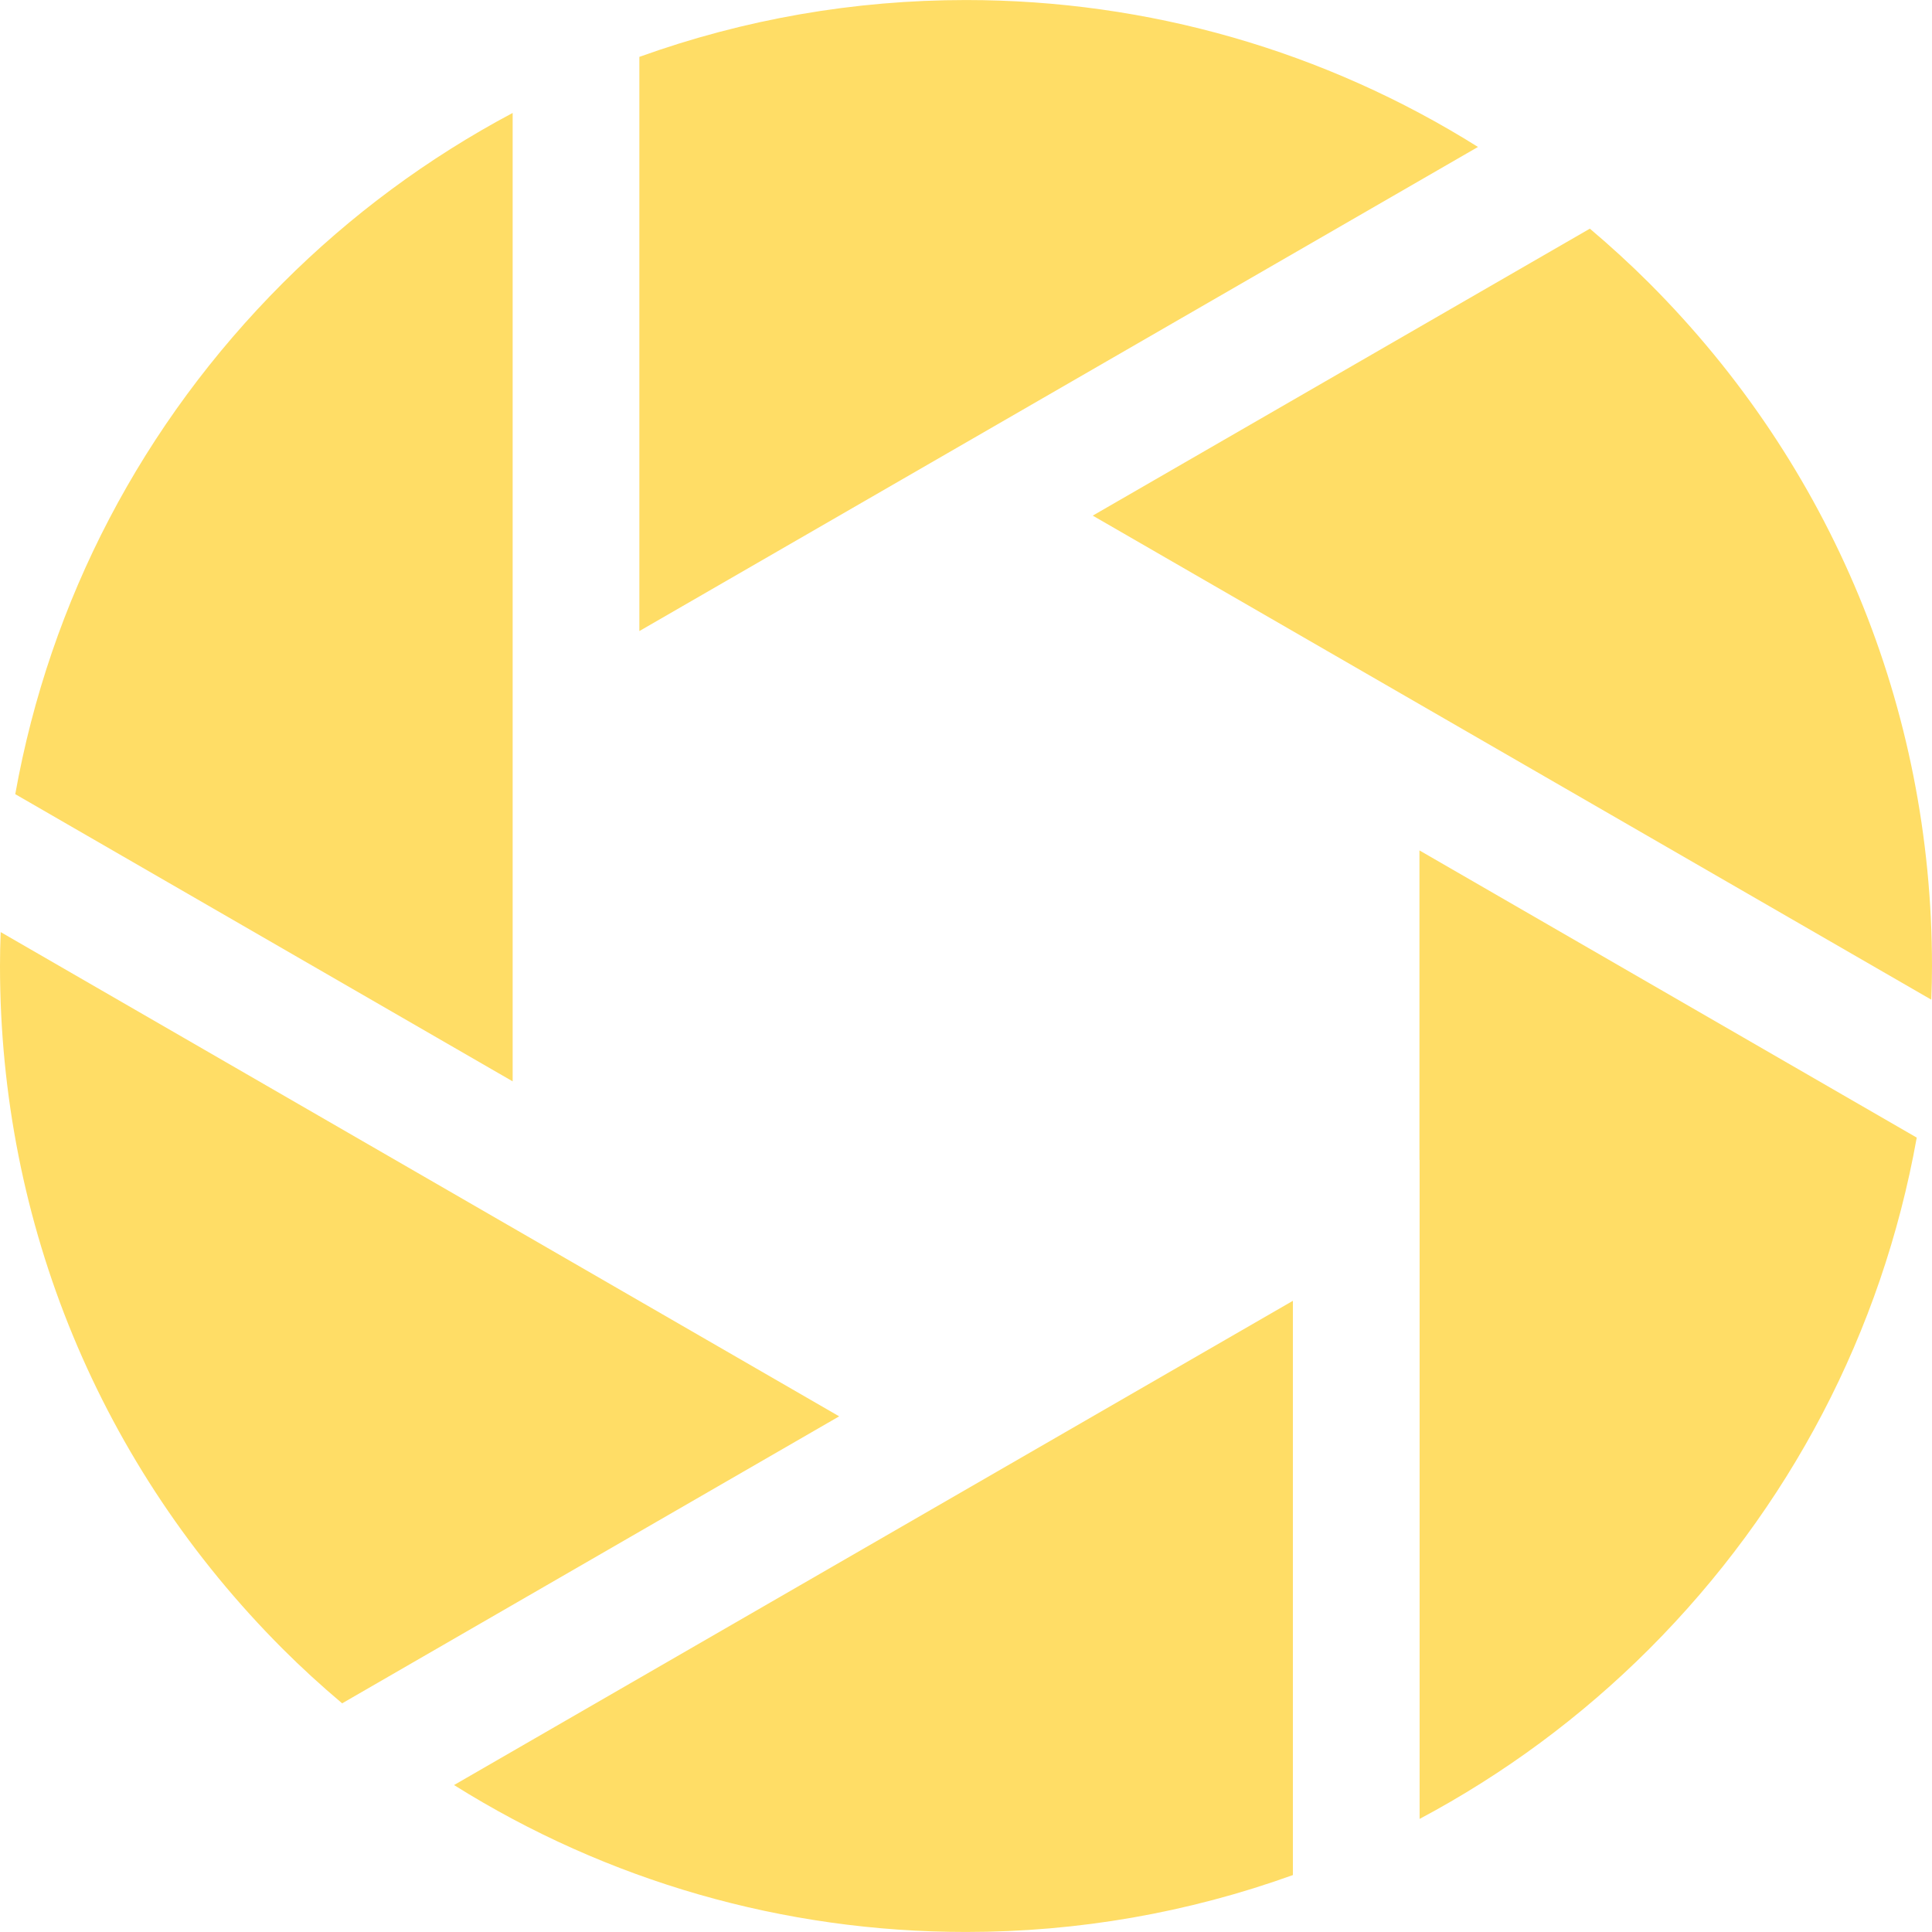
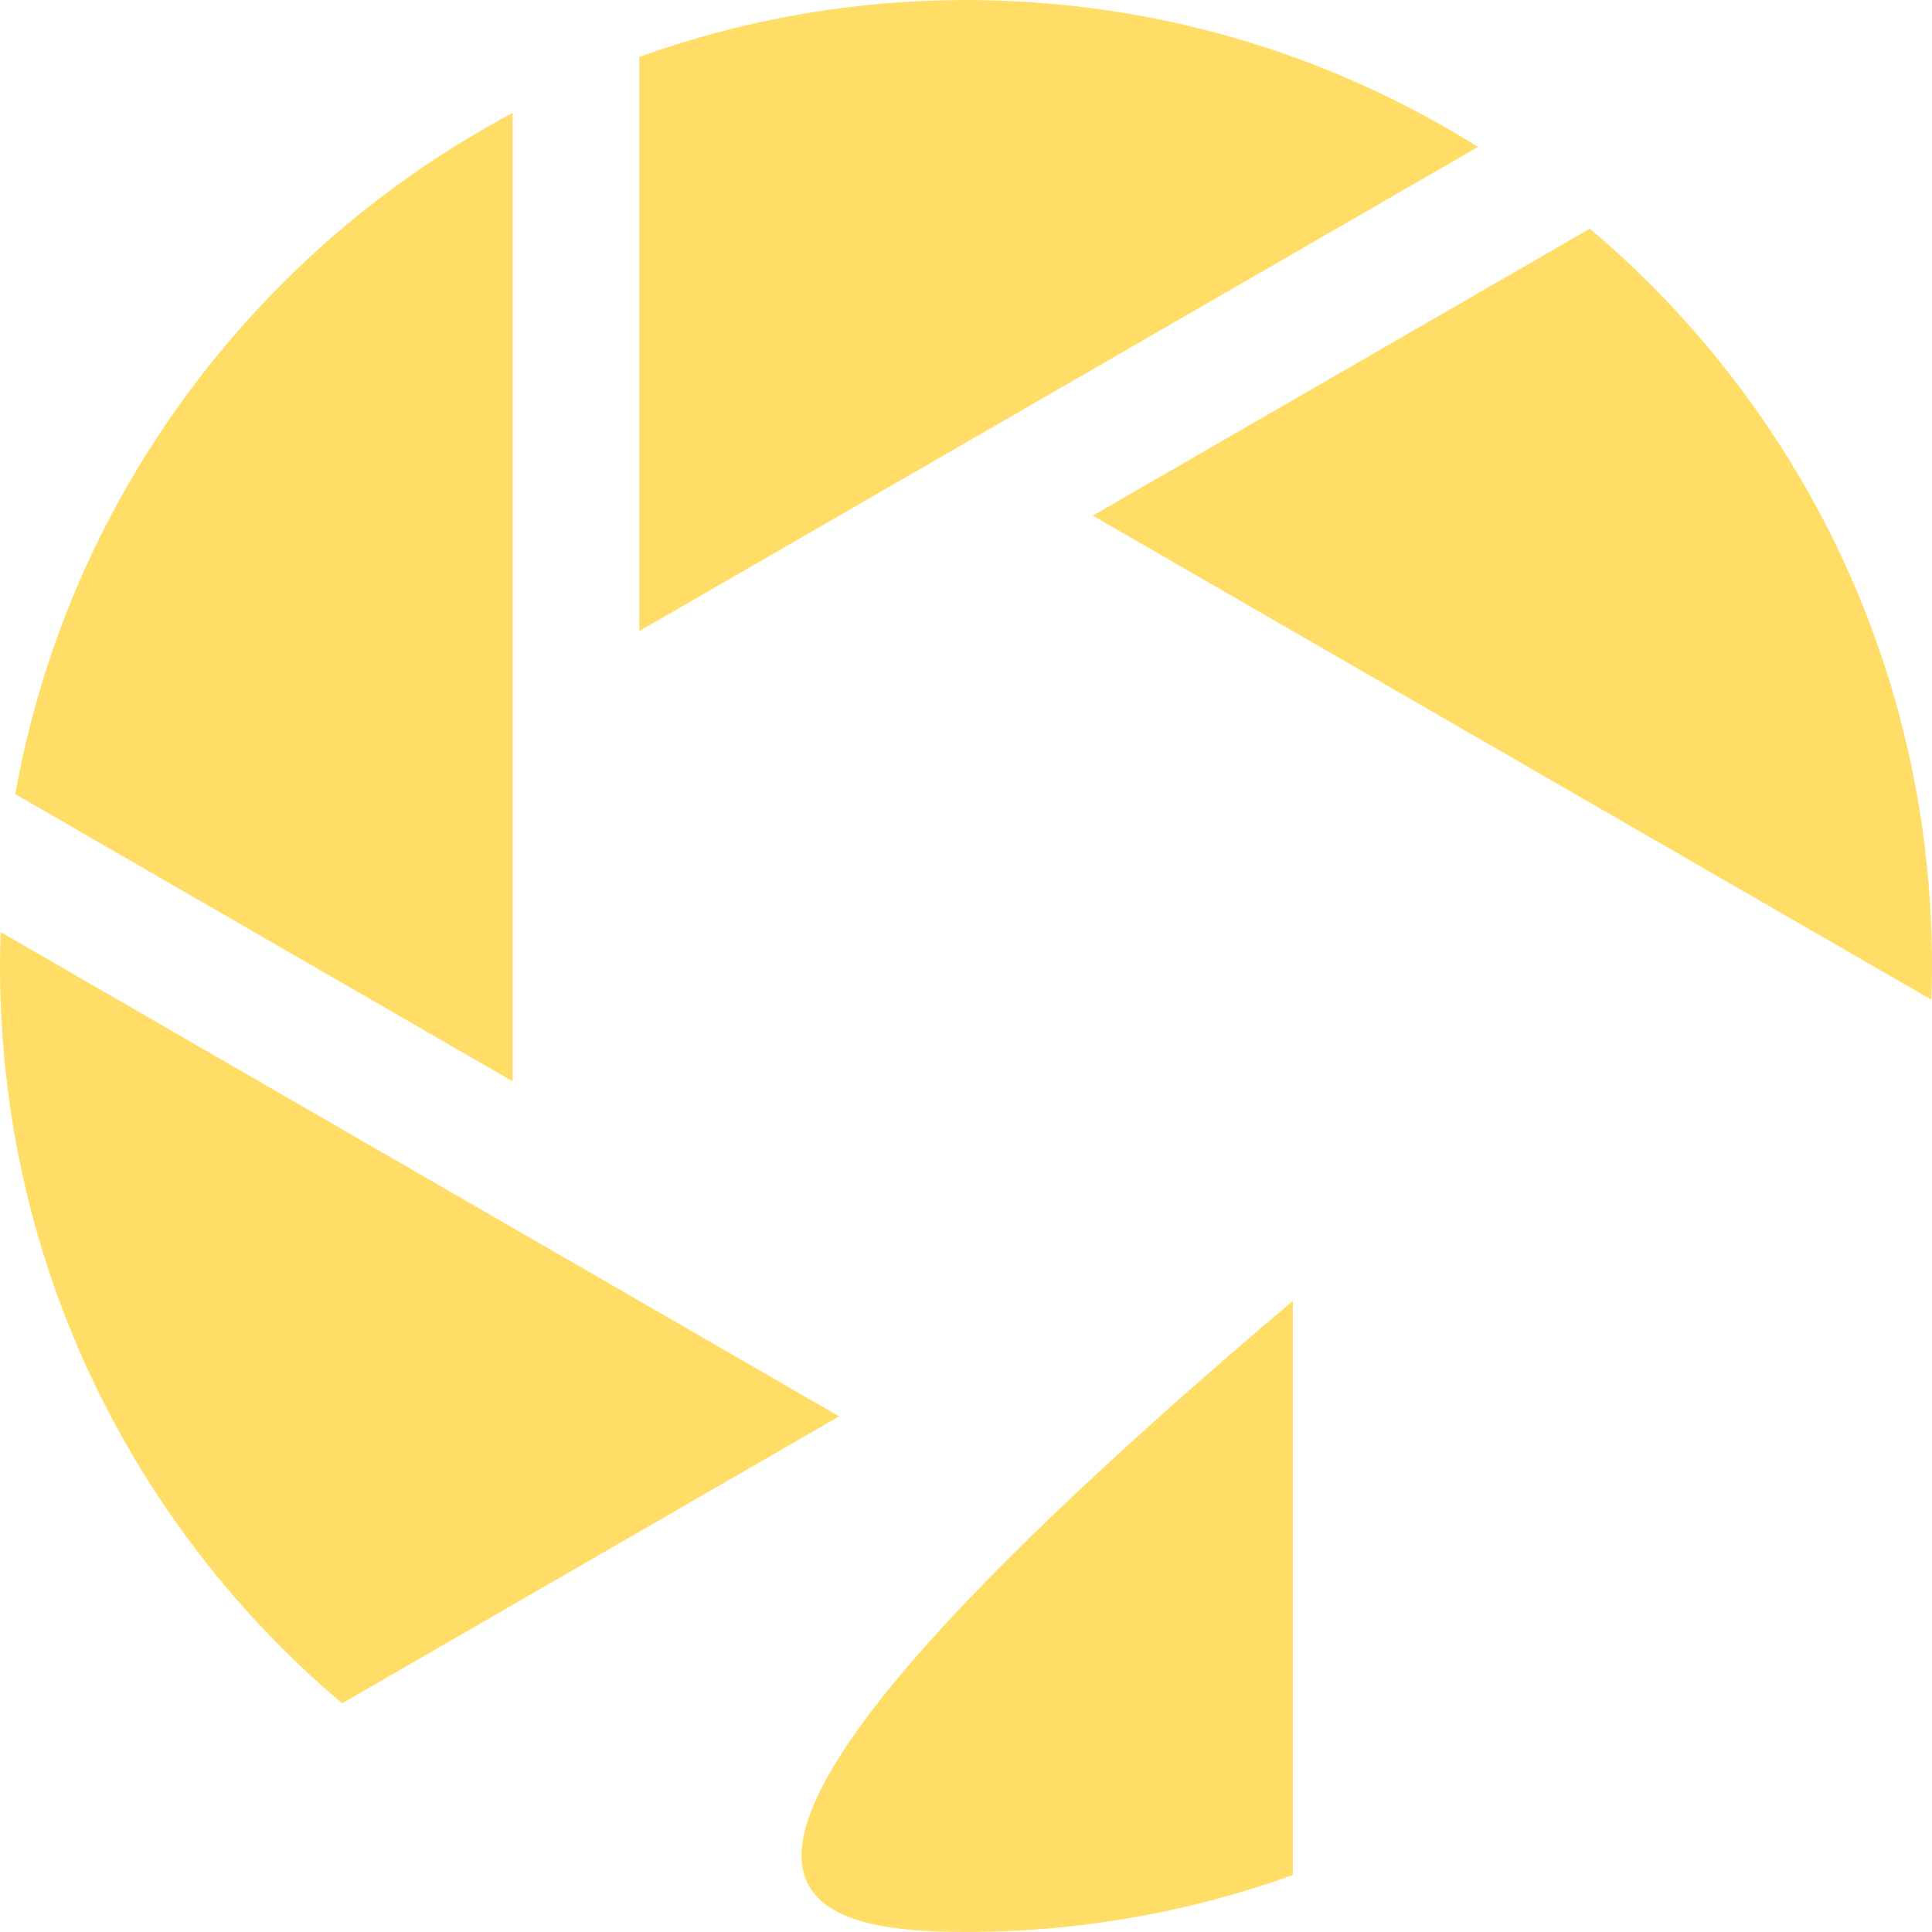
<svg xmlns="http://www.w3.org/2000/svg" height="800px" width="800px" version="1.1" id="_x32_" viewBox="0 0 512 512" xml:space="preserve">
  <style type="text/css">.st0{fill:#FD6;}</style>
  <g>
    <path class="st0" d="M437.025,74.993c-4.903-4.894-10.178-9.735-15.696-14.396l-131.739,76.05l222.224,128.279 c0.126-3.066,0.186-6.028,0.186-8.922C512,187.629,485.37,123.342,437.025,74.993z" />
    <path class="st0" d="M255.996,0.009c-29.666,0-58.77,5.067-86.56,15.063v152.168L391.677,38.943 C351.028,13.451,304.263,0.009,255.996,0.009z" />
    <path class="st0" d="M135.858,29.934c-22.452,11.936-42.914,27.068-60.9,45.058c-37.224,37.245-61.706,84.035-70.913,135.469 l131.813,76.11V29.934z" />
    <path class="st0" d="M0.182,247.014C0.06,250.088,0,253.076,0,256.004c0,68.376,26.626,132.663,74.967,181.012 c4.85,4.851,10.126,9.684,15.704,14.387l131.718-76.058L0.182,247.014z" />
-     <path class="st0" d="M255.996,511.991c29.67,0,58.8-5.067,86.634-15.08V344.726L120.324,473.057 C160.973,498.548,207.737,511.991,255.996,511.991z" />
-     <path class="st0" d="M376.167,307.367h0.044V482.03c22.39-11.918,42.82-27.032,60.814-45.006 c37.219-37.245,61.706-84.061,70.93-135.546l-131.788-76.11V307.367z" />
+     <path class="st0" d="M255.996,511.991c29.67,0,58.8-5.067,86.634-15.08V344.726C160.973,498.548,207.737,511.991,255.996,511.991z" />
  </g>
</svg>